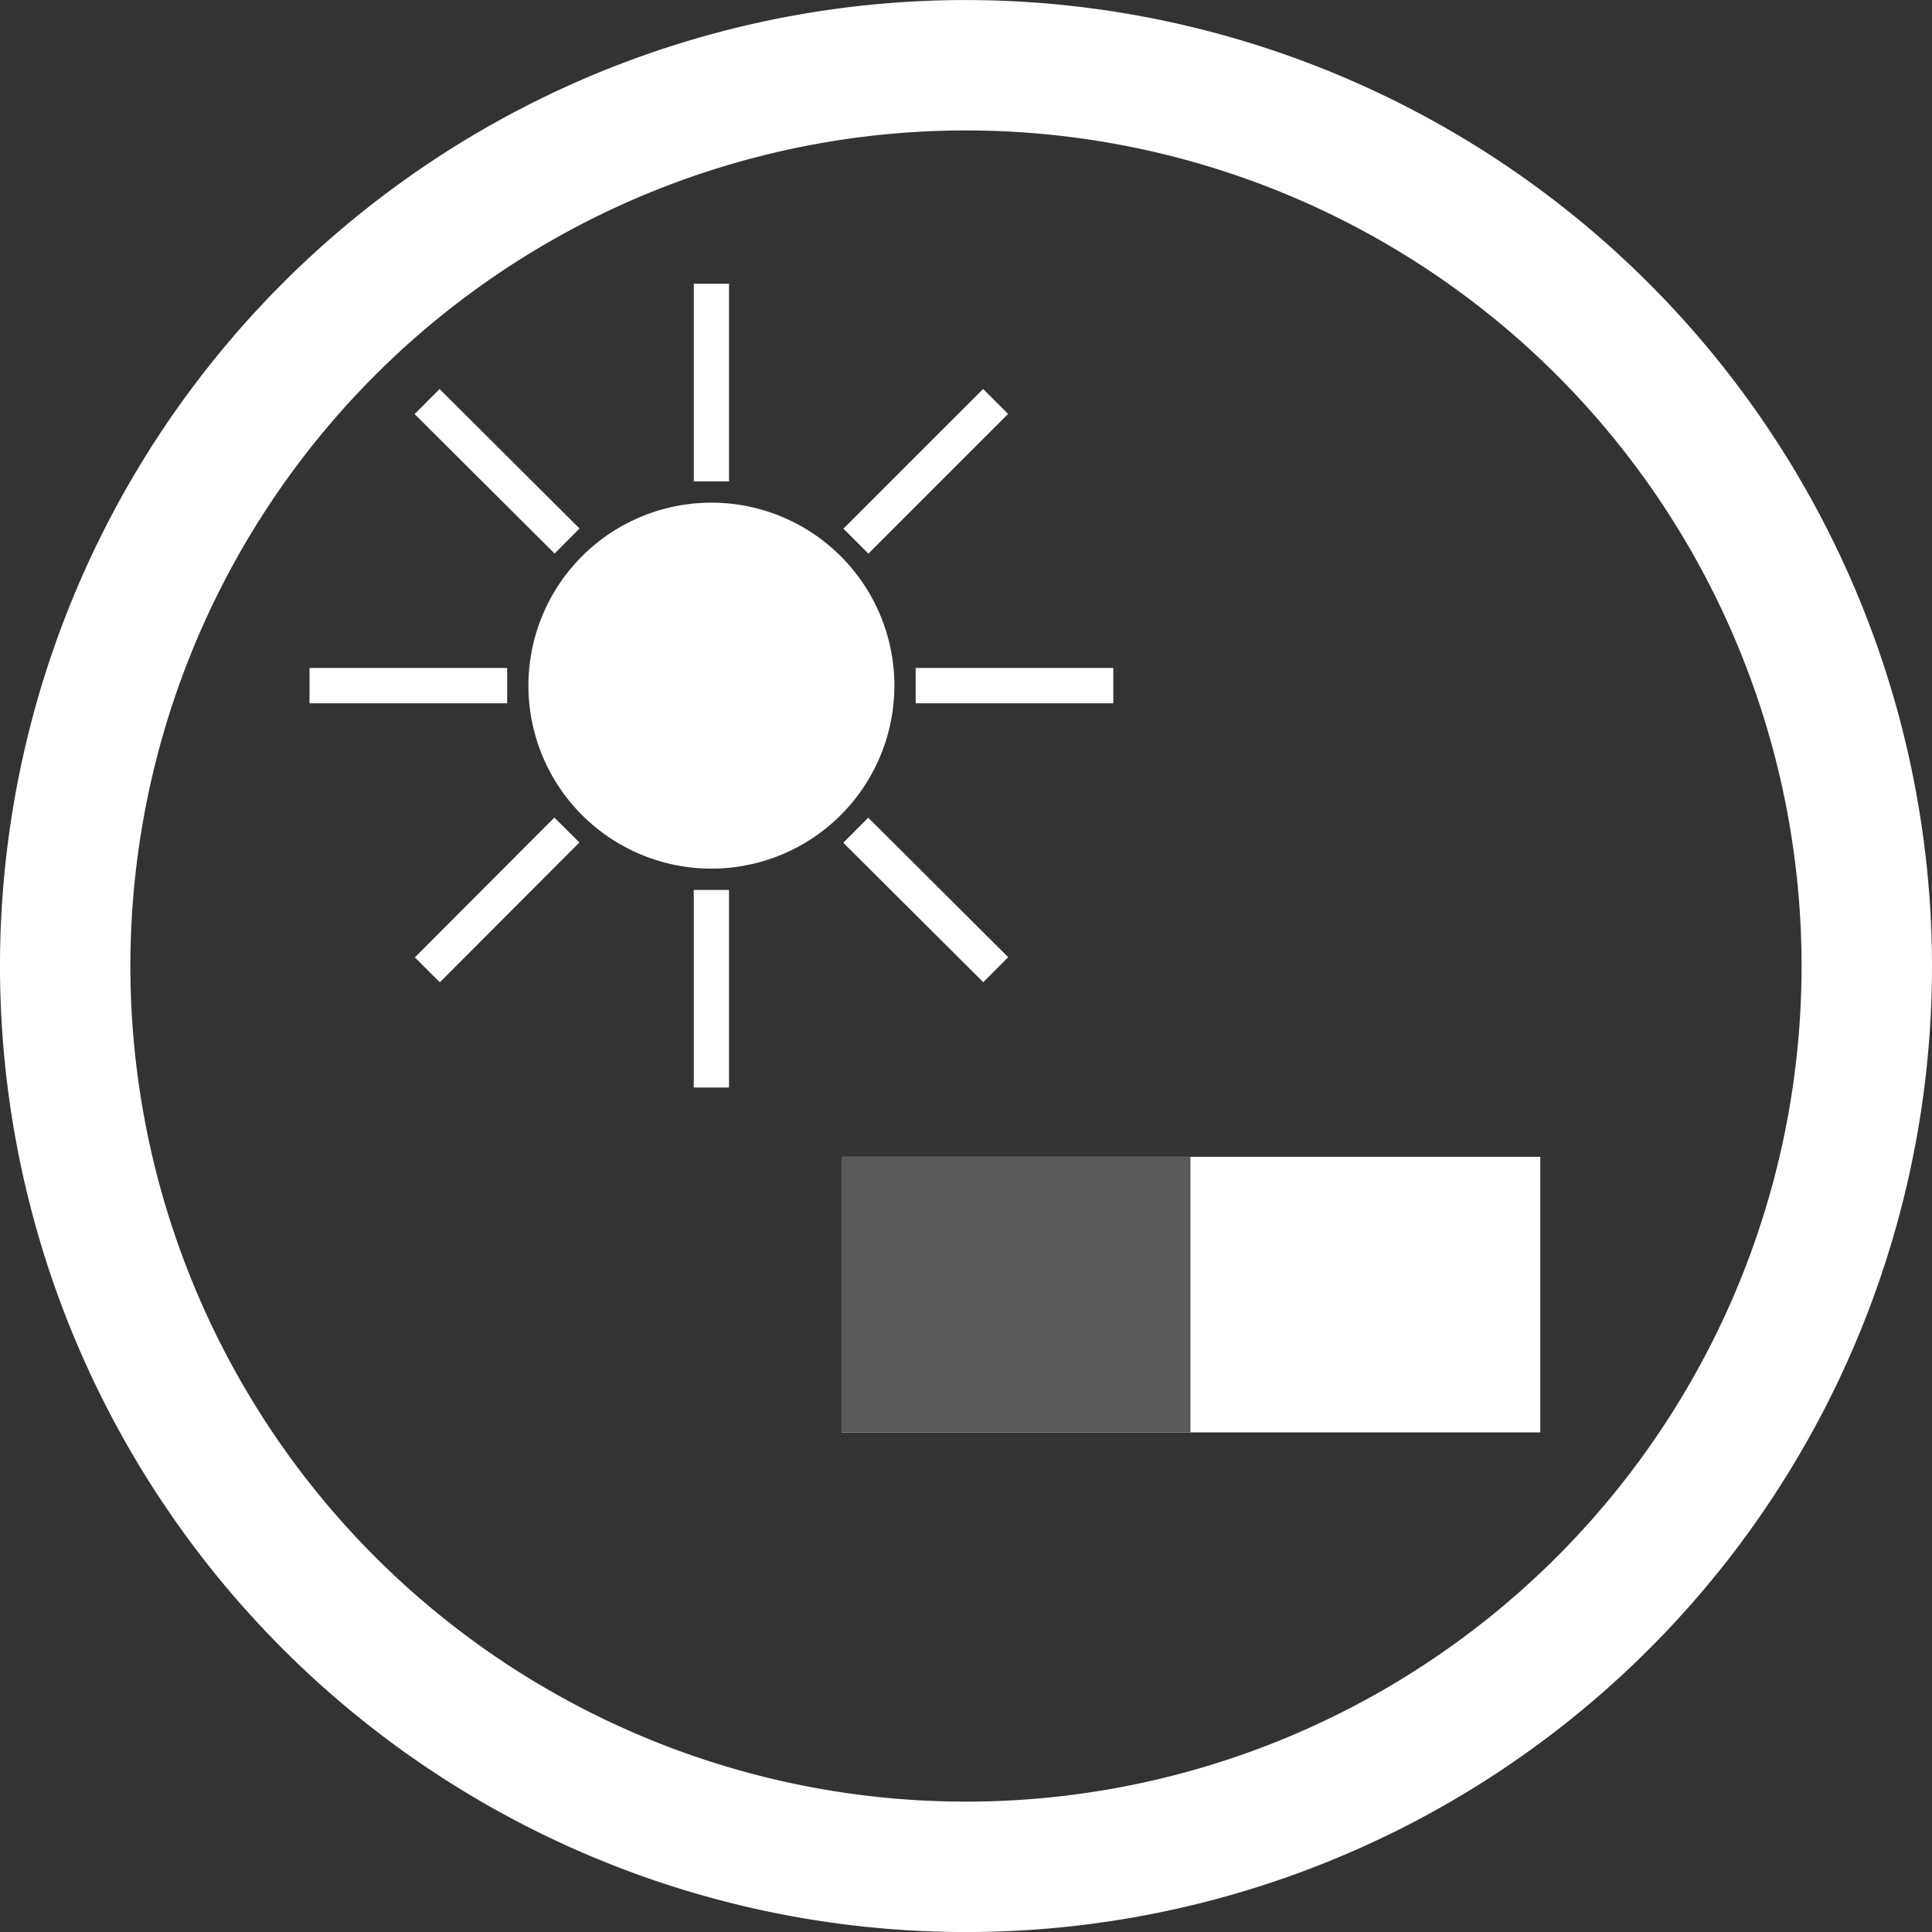
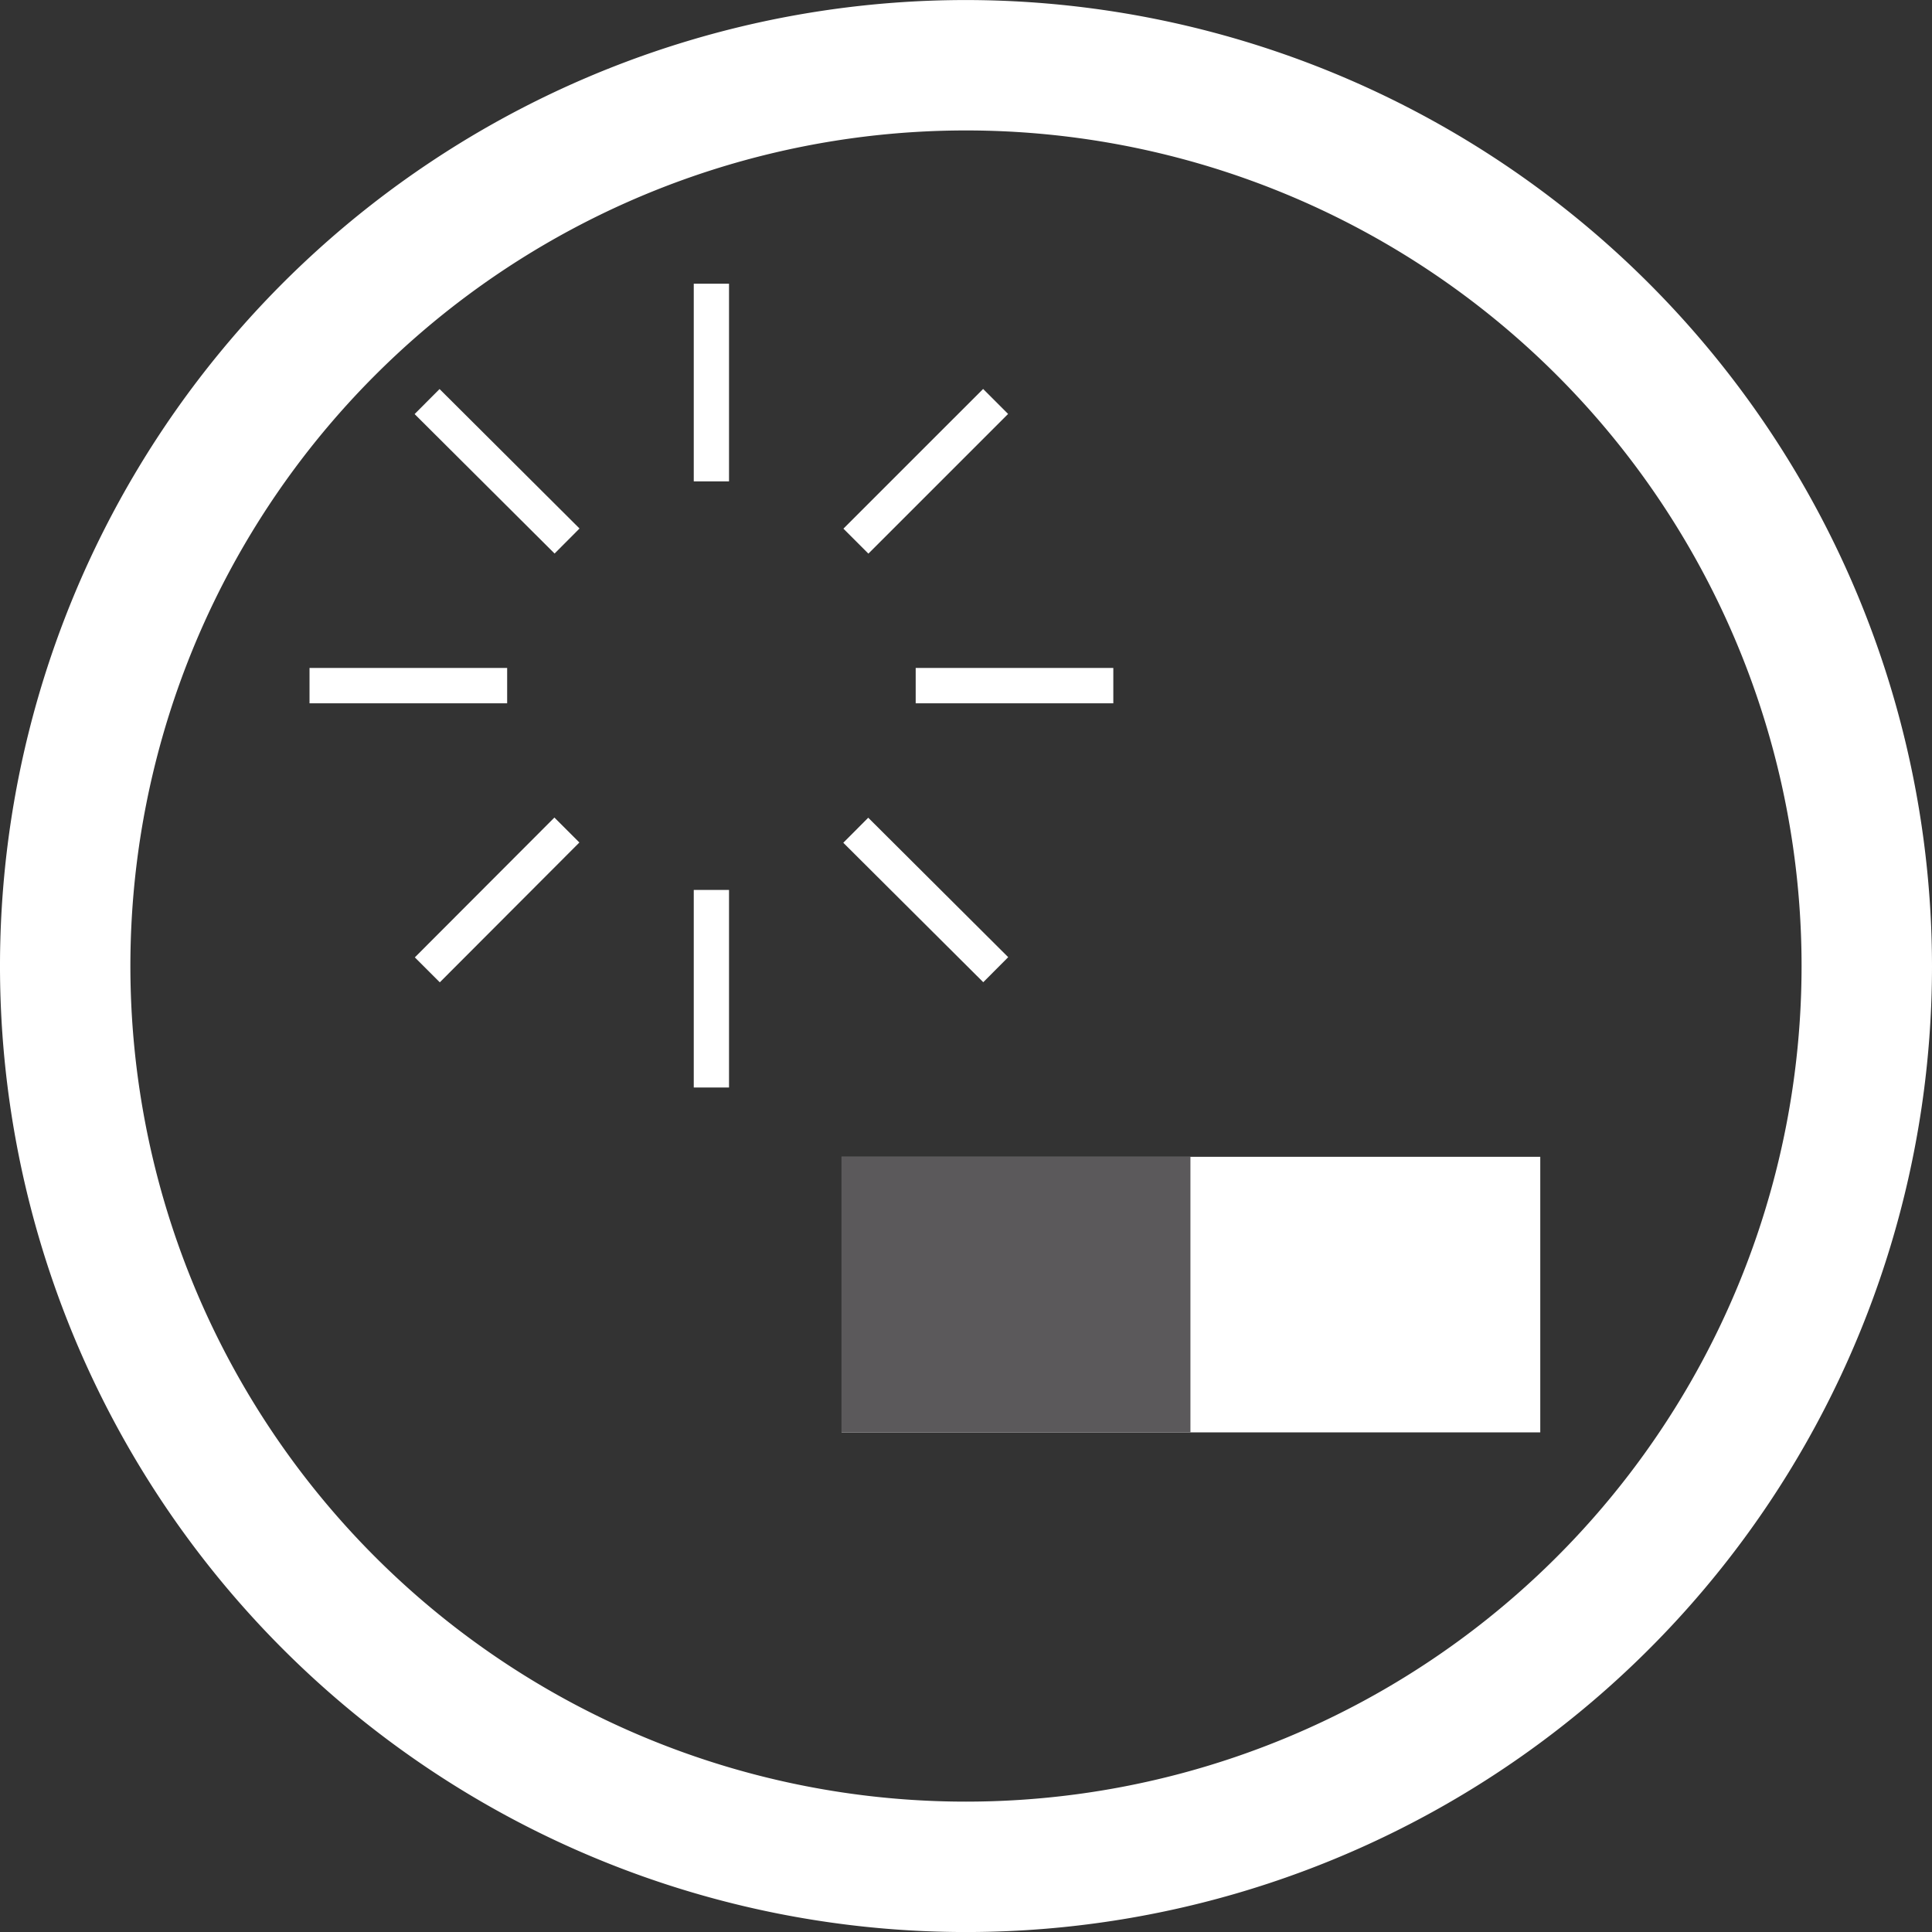
<svg xmlns="http://www.w3.org/2000/svg" id="Ebene_1" data-name="Ebene 1" viewBox="0 0 100 100.004">
  <rect x="0" y="0" width="100" height="100.004" fill="#333333" stroke="none" />
  <defs>
    <style>
      .cls-1 {
        fill: #fff;
      }

      .cls-2 {
        fill: #5b595b;
      }
    </style>
  </defs>
  <title>brightness_contrast wh</title>
  <path class="cls-1" d="M50,0a50,50,0,1,0,50,50A50.049,50.049,0,0,0,50,0M50,93.25A43.25,43.25,0,1,1,93.249,50,43.255,43.255,0,0,1,50,93.25" transform="translate(0 0.002)" />
  <g>
-     <path class="cls-1" d="M46.293,35.487a9.471,9.471,0,1,1-9.469-9.471,9.47,9.47,0,0,1,9.469,9.471" transform="translate(0 0.002)" />
    <rect class="cls-1" x="35.909" y="14.685" width="1.825" height="10.231" />
    <rect class="cls-1" x="35.909" y="46.063" width="1.825" height="10.226" />
    <rect class="cls-1" x="24.814" y="19.279" width="1.829" height="10.227" transform="translate(-9.711 25.403) rotate(-45.104)" />
    <rect class="cls-1" x="47.002" y="41.467" width="1.829" height="10.227" transform="translate(-18.901 47.648) rotate(-45.104)" />
    <rect class="cls-1" x="47.396" y="34.573" width="10.229" height="1.83" />
    <rect class="cls-1" x="16.021" y="34.573" width="10.229" height="1.83" />
    <rect class="cls-1" x="42.804" y="23.478" width="10.226" height="1.828" transform="translate(-3.214 41.026) rotate(-44.997)" />
    <rect class="cls-1" x="20.617" y="45.665" width="10.226" height="1.827" transform="translate(-25.413 31.884) rotate(-45.051)" />
  </g>
  <g>
    <path class="cls-1" d="M79.724,74.138H43.559V59.874H79.724Z" transform="translate(0 0.002)" />
    <path class="cls-2" d="M43.559,59.874H61.617V74.138H43.559Z" transform="translate(0 0.002)" />
  </g>
</svg>